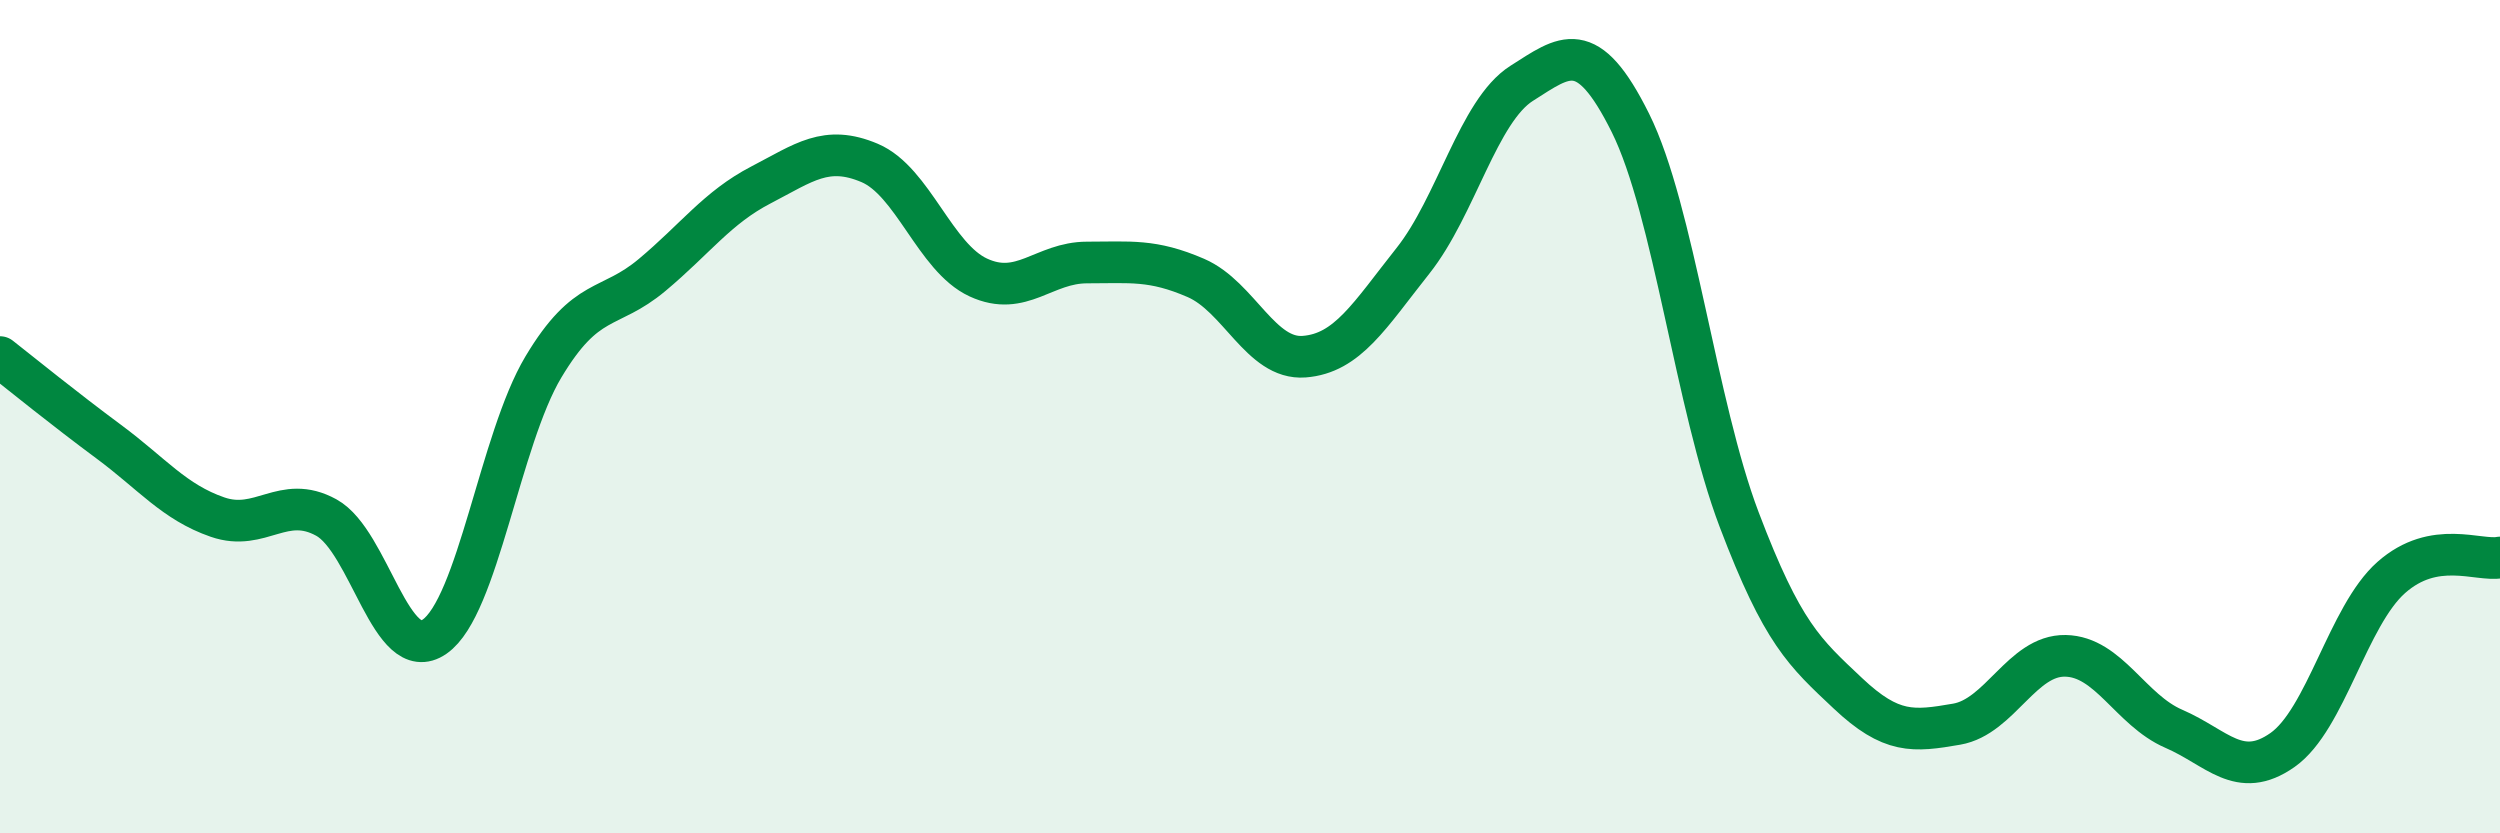
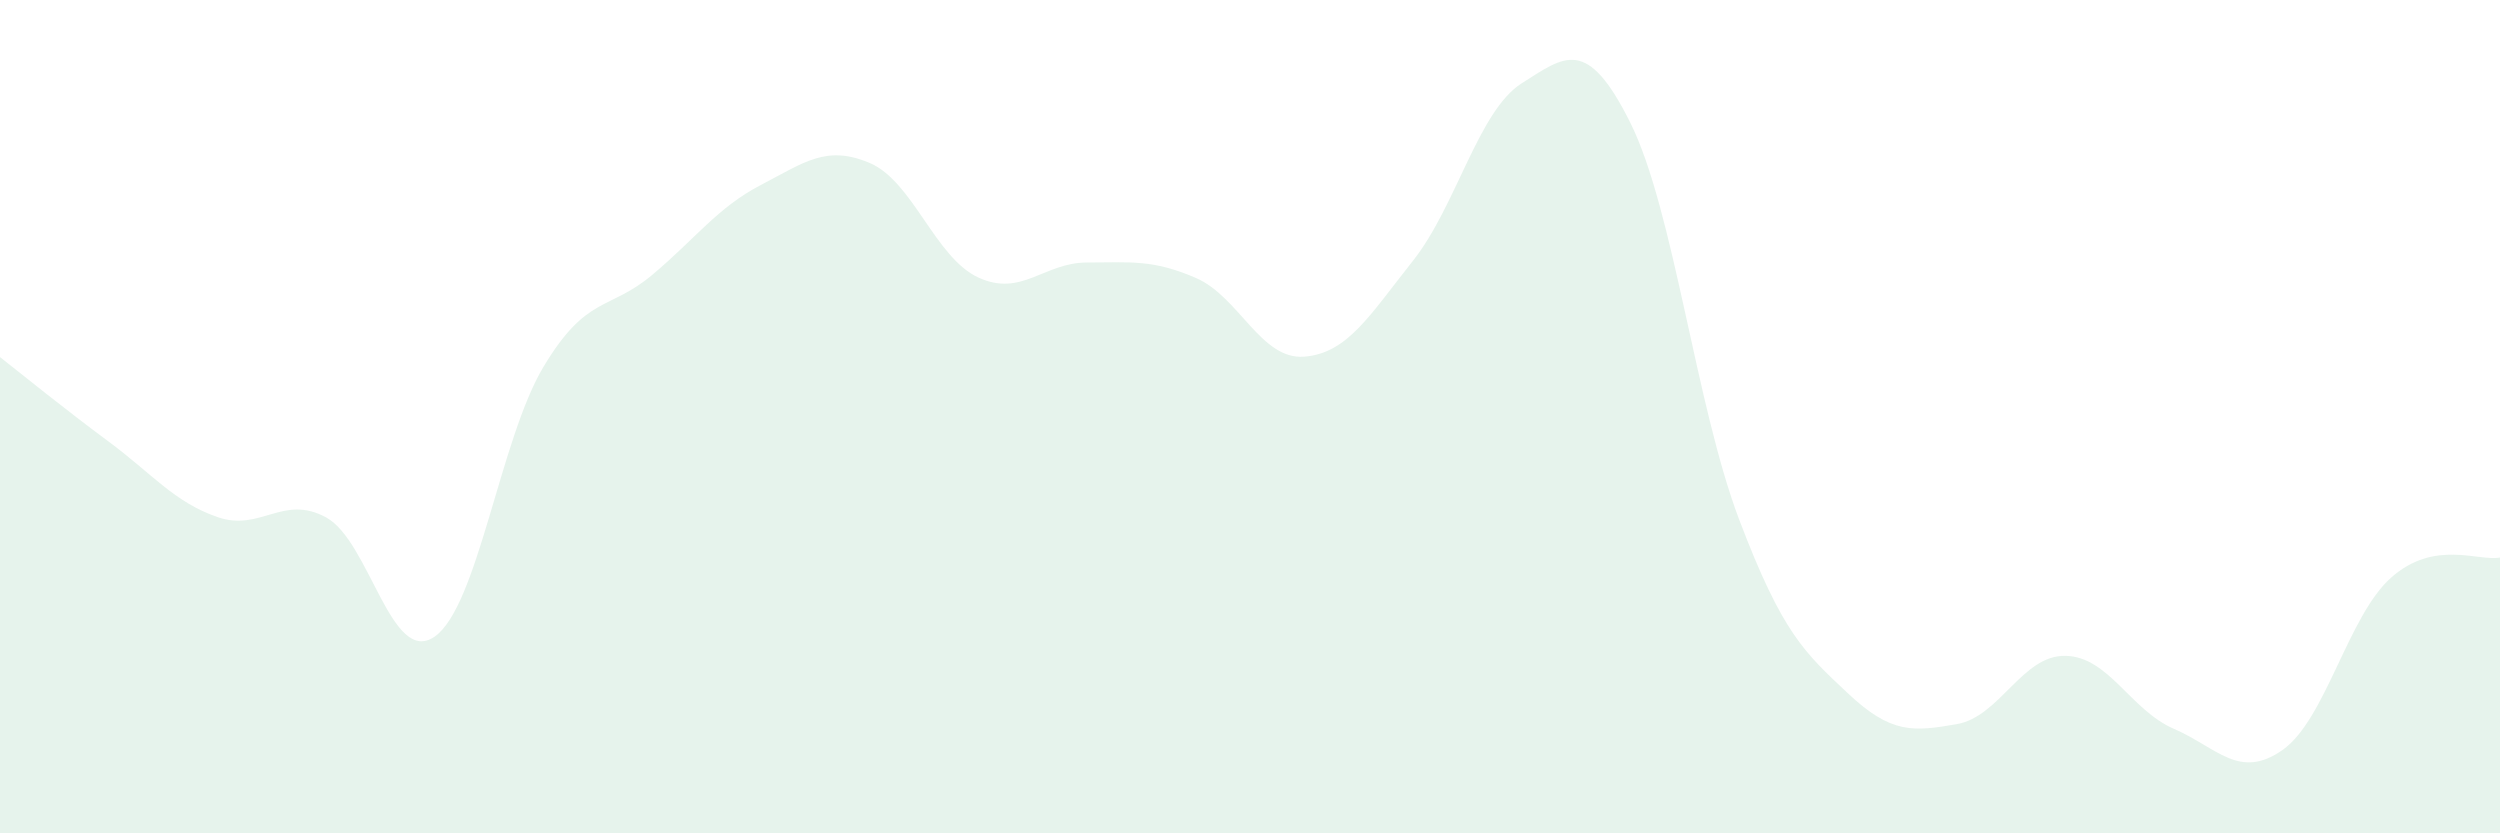
<svg xmlns="http://www.w3.org/2000/svg" width="60" height="20" viewBox="0 0 60 20">
  <path d="M 0,8.57 C 0.52,8.98 1.57,9.83 2.61,10.6 C 3.65,11.37 4.18,12.05 5.22,12.41 C 6.26,12.77 6.79,11.85 7.83,12.42 C 8.87,12.99 9.39,16 10.43,15.28 C 11.47,14.56 12,10.55 13.04,8.81 C 14.08,7.07 14.61,7.47 15.65,6.6 C 16.69,5.73 17.22,4.98 18.26,4.44 C 19.3,3.9 19.83,3.47 20.87,3.91 C 21.91,4.35 22.44,6.18 23.48,6.66 C 24.52,7.14 25.05,6.3 26.09,6.3 C 27.13,6.3 27.66,6.22 28.7,6.67 C 29.74,7.12 30.26,8.64 31.3,8.56 C 32.34,8.48 32.87,7.57 33.91,6.26 C 34.95,4.95 35.48,2.66 36.52,2 C 37.56,1.34 38.09,0.86 39.13,2.95 C 40.17,5.04 40.7,9.73 41.74,12.47 C 42.78,15.21 43.31,15.66 44.35,16.64 C 45.39,17.62 45.92,17.56 46.96,17.38 C 48,17.2 48.53,15.72 49.57,15.74 C 50.61,15.76 51.13,17.04 52.17,17.49 C 53.21,17.94 53.74,18.73 54.78,18 C 55.82,17.27 56.35,14.78 57.39,13.86 C 58.43,12.94 59.48,13.48 60,13.38L60 20L0 20Z" fill="#008740" opacity="0.1" stroke-linecap="round" stroke-linejoin="round" />
-   <path d="M 0,8.57 C 0.52,8.98 1.57,9.83 2.61,10.6 C 3.65,11.37 4.18,12.05 5.22,12.41 C 6.26,12.77 6.79,11.85 7.83,12.42 C 8.87,12.99 9.39,16 10.43,15.28 C 11.47,14.56 12,10.55 13.04,8.81 C 14.08,7.07 14.61,7.47 15.65,6.6 C 16.69,5.73 17.22,4.98 18.26,4.44 C 19.3,3.9 19.83,3.47 20.87,3.91 C 21.91,4.35 22.44,6.18 23.48,6.66 C 24.52,7.14 25.05,6.3 26.09,6.3 C 27.13,6.3 27.66,6.22 28.7,6.67 C 29.74,7.12 30.26,8.64 31.3,8.56 C 32.34,8.48 32.87,7.57 33.91,6.26 C 34.95,4.95 35.48,2.66 36.52,2 C 37.56,1.34 38.09,0.86 39.13,2.95 C 40.17,5.04 40.7,9.73 41.74,12.47 C 42.78,15.21 43.31,15.66 44.35,16.64 C 45.39,17.62 45.92,17.56 46.96,17.38 C 48,17.2 48.53,15.72 49.57,15.74 C 50.61,15.76 51.13,17.04 52.17,17.49 C 53.21,17.94 53.74,18.73 54.78,18 C 55.82,17.27 56.35,14.78 57.39,13.86 C 58.43,12.94 59.48,13.48 60,13.38" stroke="#008740" stroke-width="1" fill="none" stroke-linecap="round" stroke-linejoin="round" />
</svg>